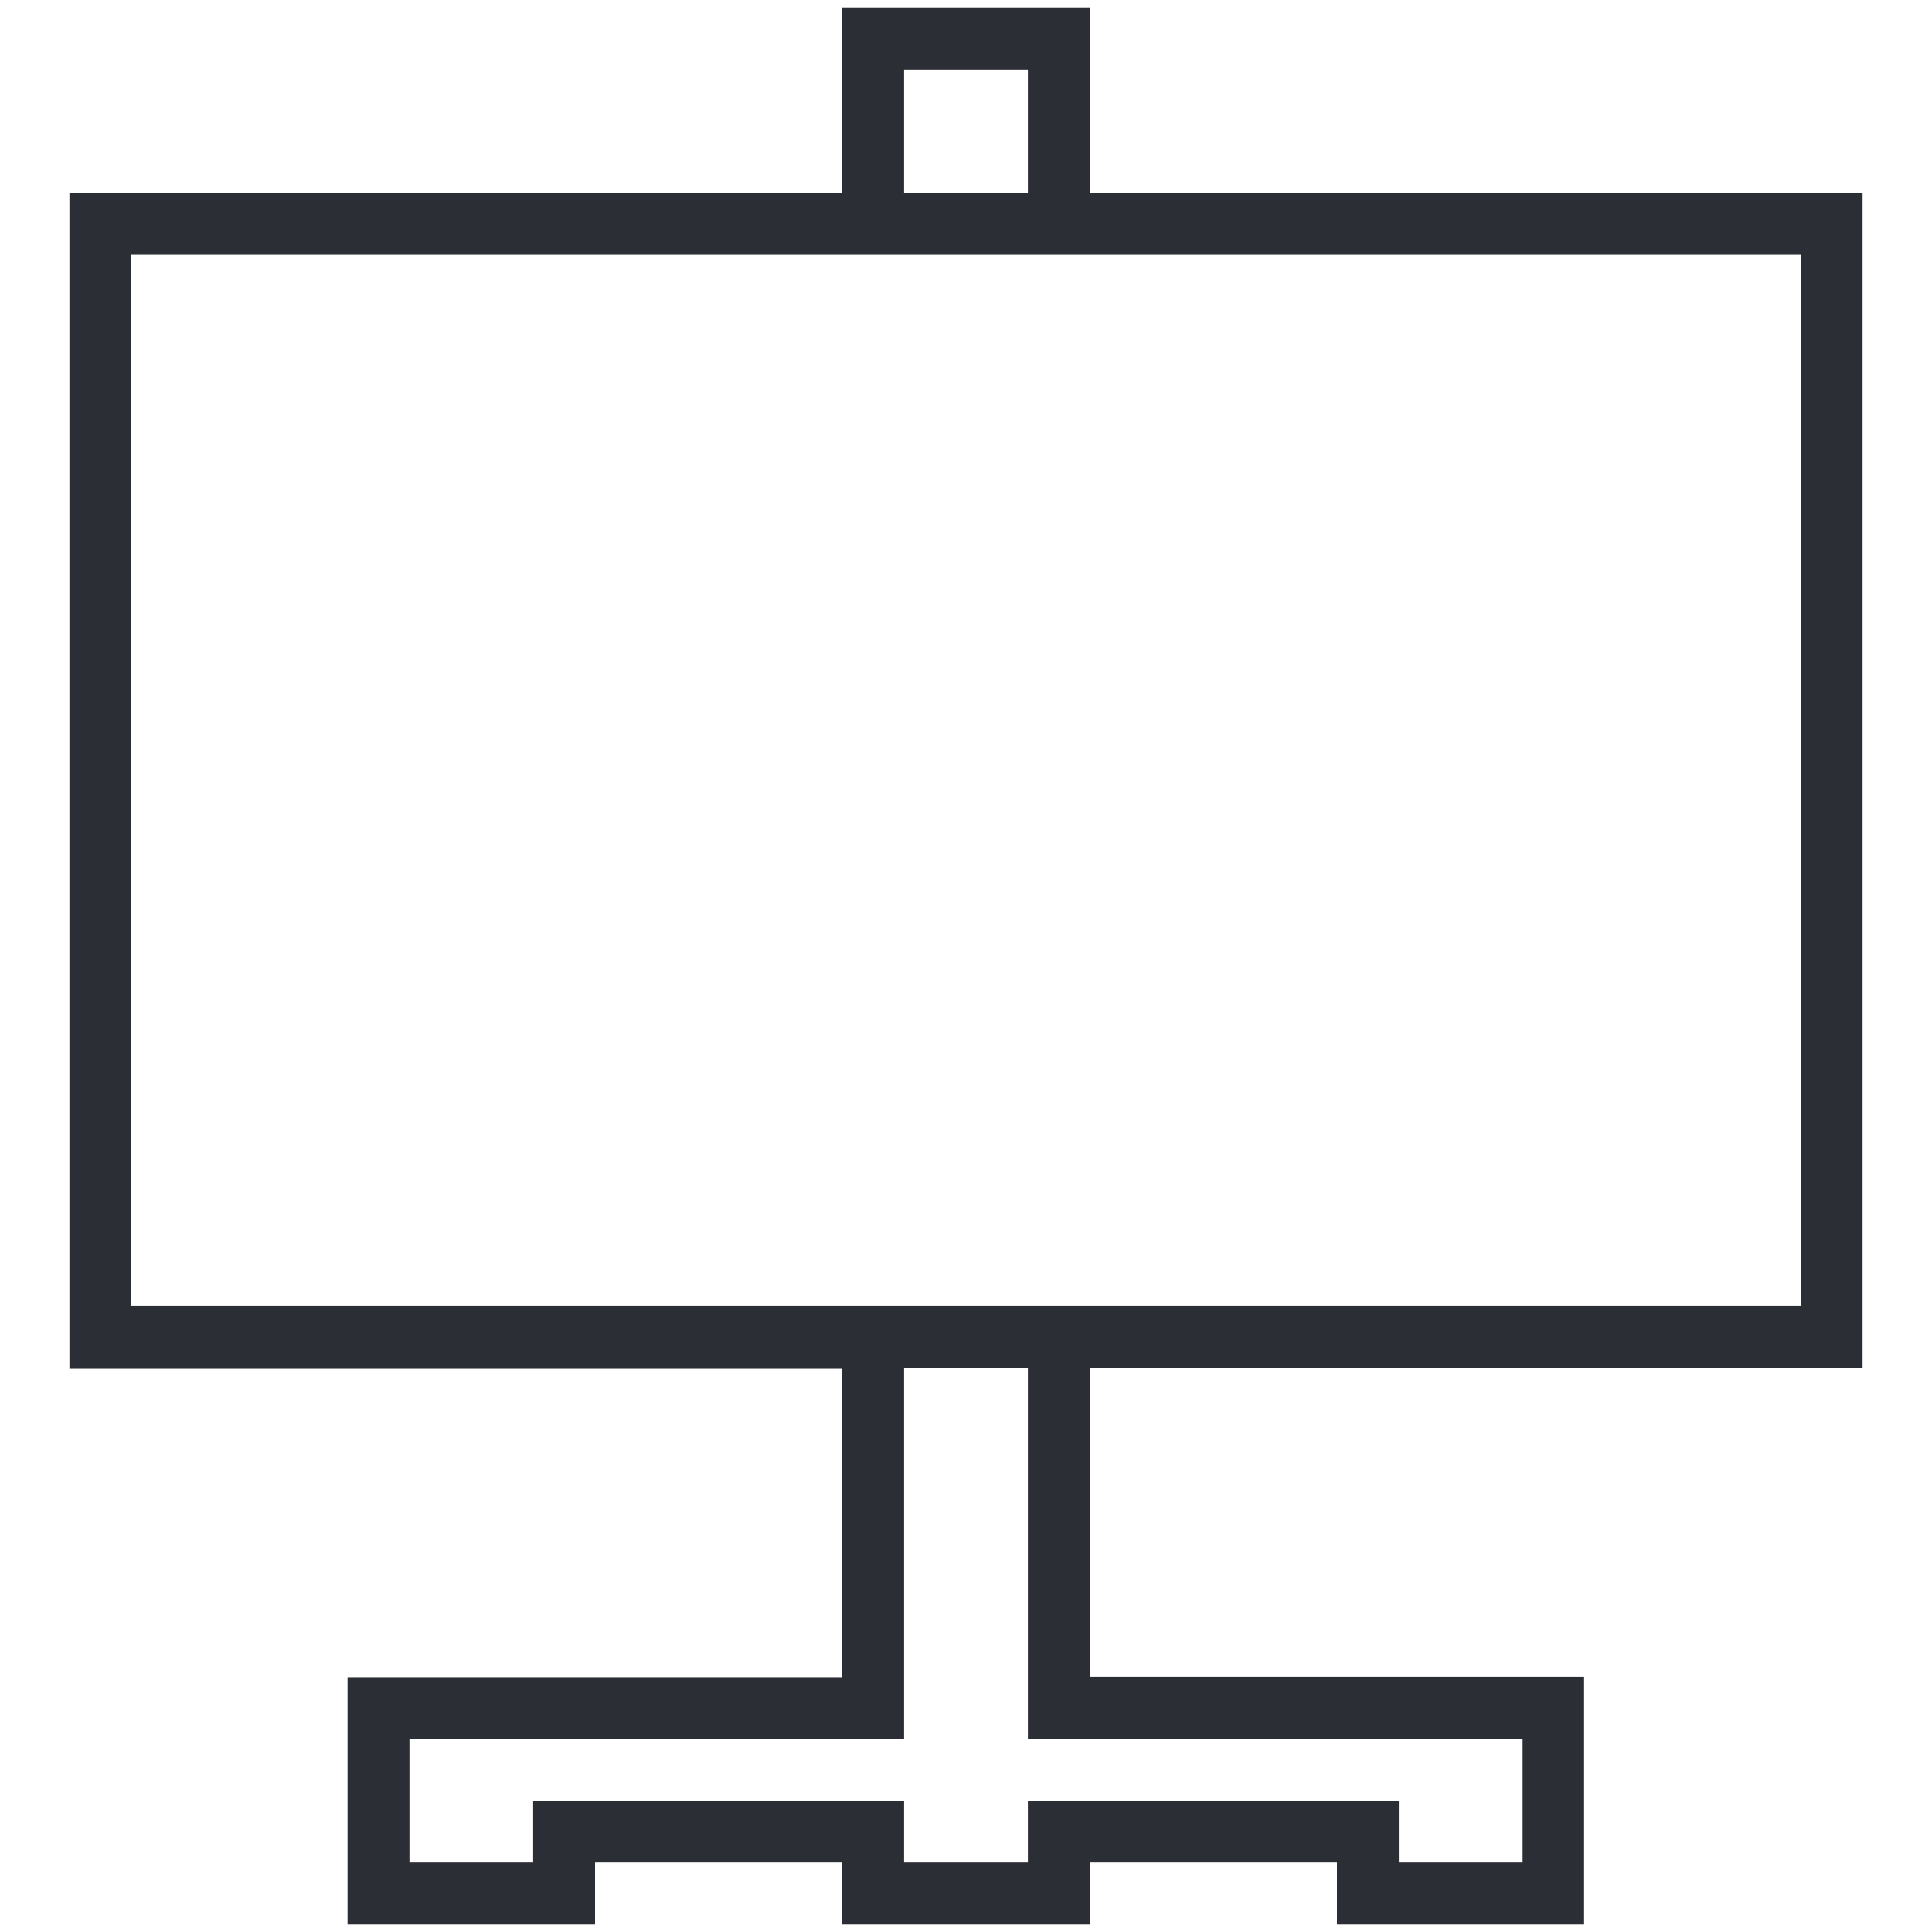
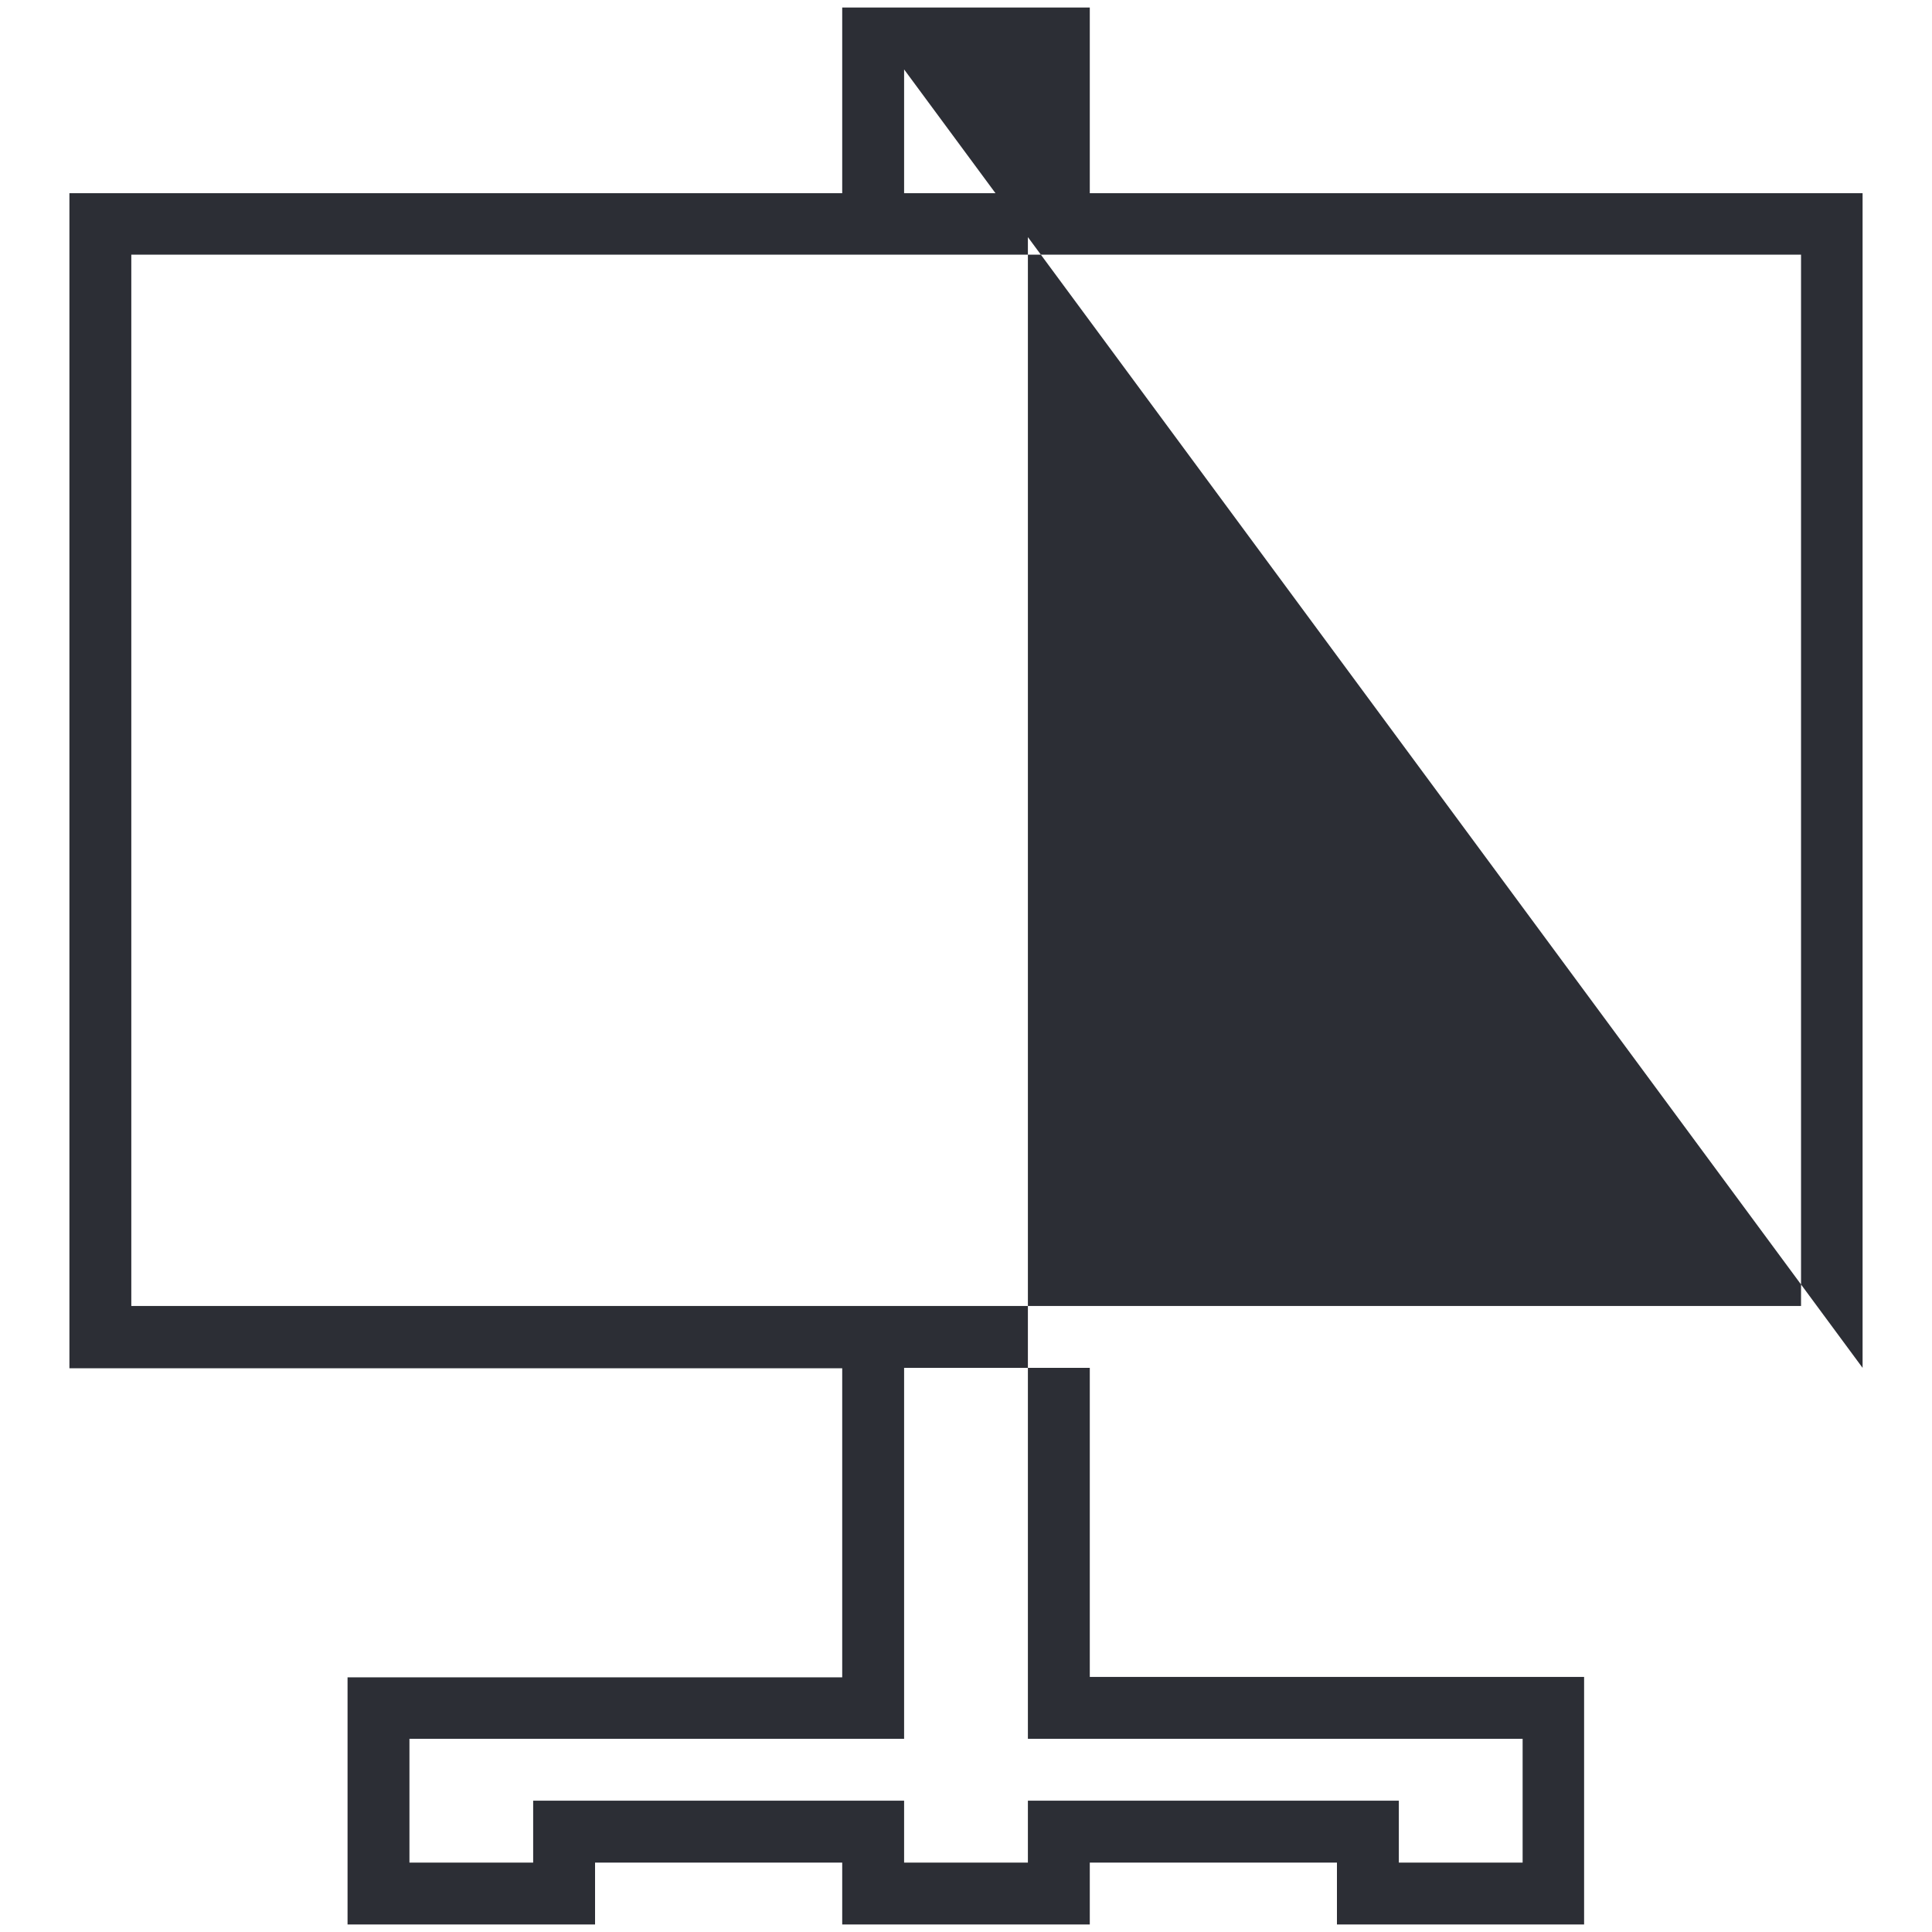
<svg xmlns="http://www.w3.org/2000/svg" width="28" height="28" viewBox="0 0 28 28" fill="none">
  <g id="flipchart (4)">
-     <path id="Vector" d="M26.994 19.824V2.8H15.794V0.109H12.206V2.8H1.006V19.83H12.206V24.309H5.037V27.891H8.624V26.994H12.206V27.891H15.794V26.994H19.376V27.891H22.958V24.303H15.794V19.824H26.994ZM13.103 1.006H14.897V2.8H13.103V1.006ZM1.903 3.691H26.102V18.927H1.903V3.691ZM22.067 25.2V26.994H20.273V26.097H14.897V26.994H13.103V26.097H7.727V26.994H5.934V25.2H13.103V19.824H14.897V25.2H22.067Z" fill="#2C2E35" />
+     <path id="Vector" d="M26.994 19.824V2.8H15.794V0.109H12.206V2.8H1.006V19.83H12.206V24.309H5.037V27.891H8.624V26.994H12.206V27.891H15.794V26.994H19.376V27.891H22.958V24.303H15.794V19.824H26.994ZH14.897V2.8H13.103V1.006ZM1.903 3.691H26.102V18.927H1.903V3.691ZM22.067 25.2V26.994H20.273V26.097H14.897V26.994H13.103V26.097H7.727V26.994H5.934V25.2H13.103V19.824H14.897V25.2H22.067Z" fill="#2C2E35" />
  </g>
</svg>